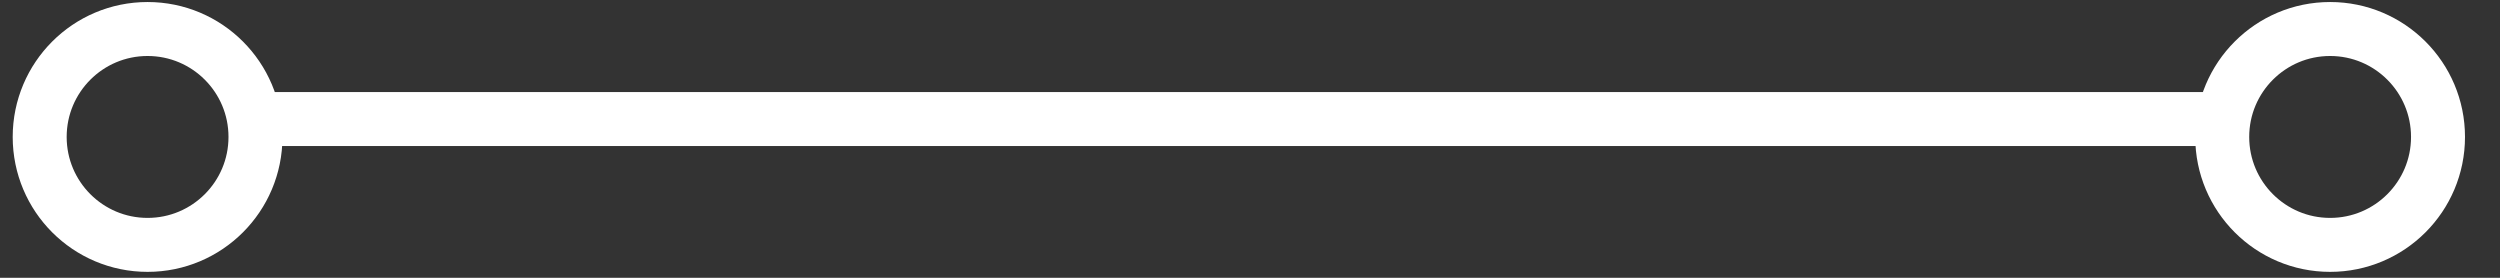
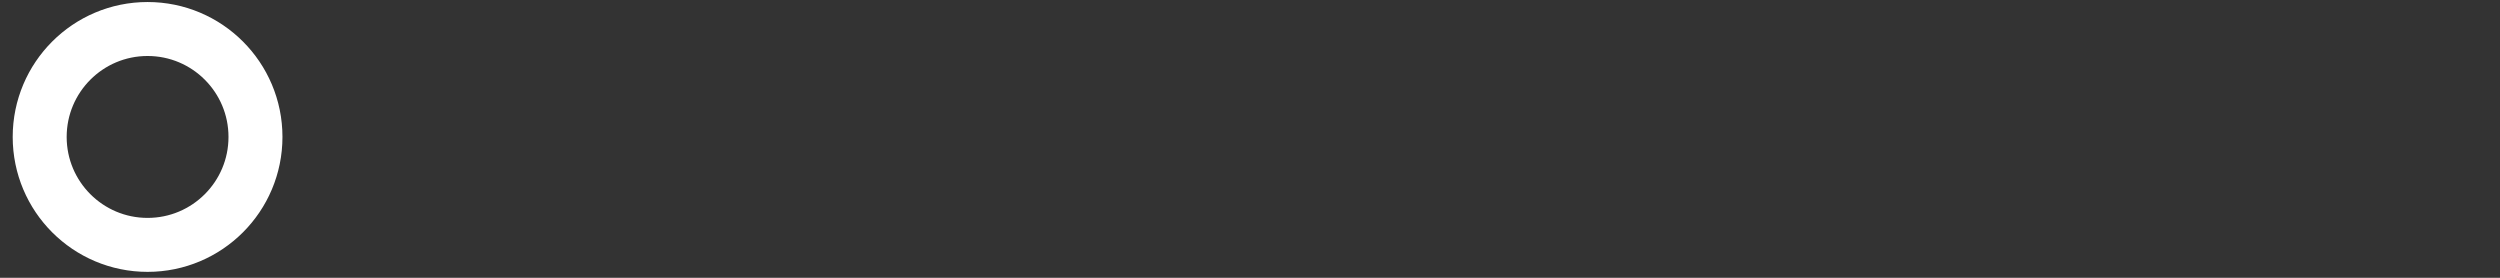
<svg xmlns="http://www.w3.org/2000/svg" width="63" height="7" viewBox="0 0 63 7" fill="none">
  <rect x="0" y="0" width="63" height="7" fill="#333333" stroke="none" />
-   <path d="M56 3L6 3" stroke="white" stroke-width="1.36" />
  <path d="M3.719 6.171C5.221 6.171 6.438 4.953 6.438 3.451C6.438 1.949 5.221 0.731 3.719 0.731C2.217 0.731 1 1.949 1 3.451C1 4.953 2.217 6.171 3.719 6.171Z" stroke="white" stroke-width="1.36" />
-   <path d="M58.719 6.171C60.221 6.171 61.438 4.953 61.438 3.451C61.438 1.949 60.221 0.731 58.719 0.731C57.217 0.731 56 1.949 56 3.451C56 4.953 57.217 6.171 58.719 6.171Z" stroke="white" stroke-width="1.36" />
</svg>